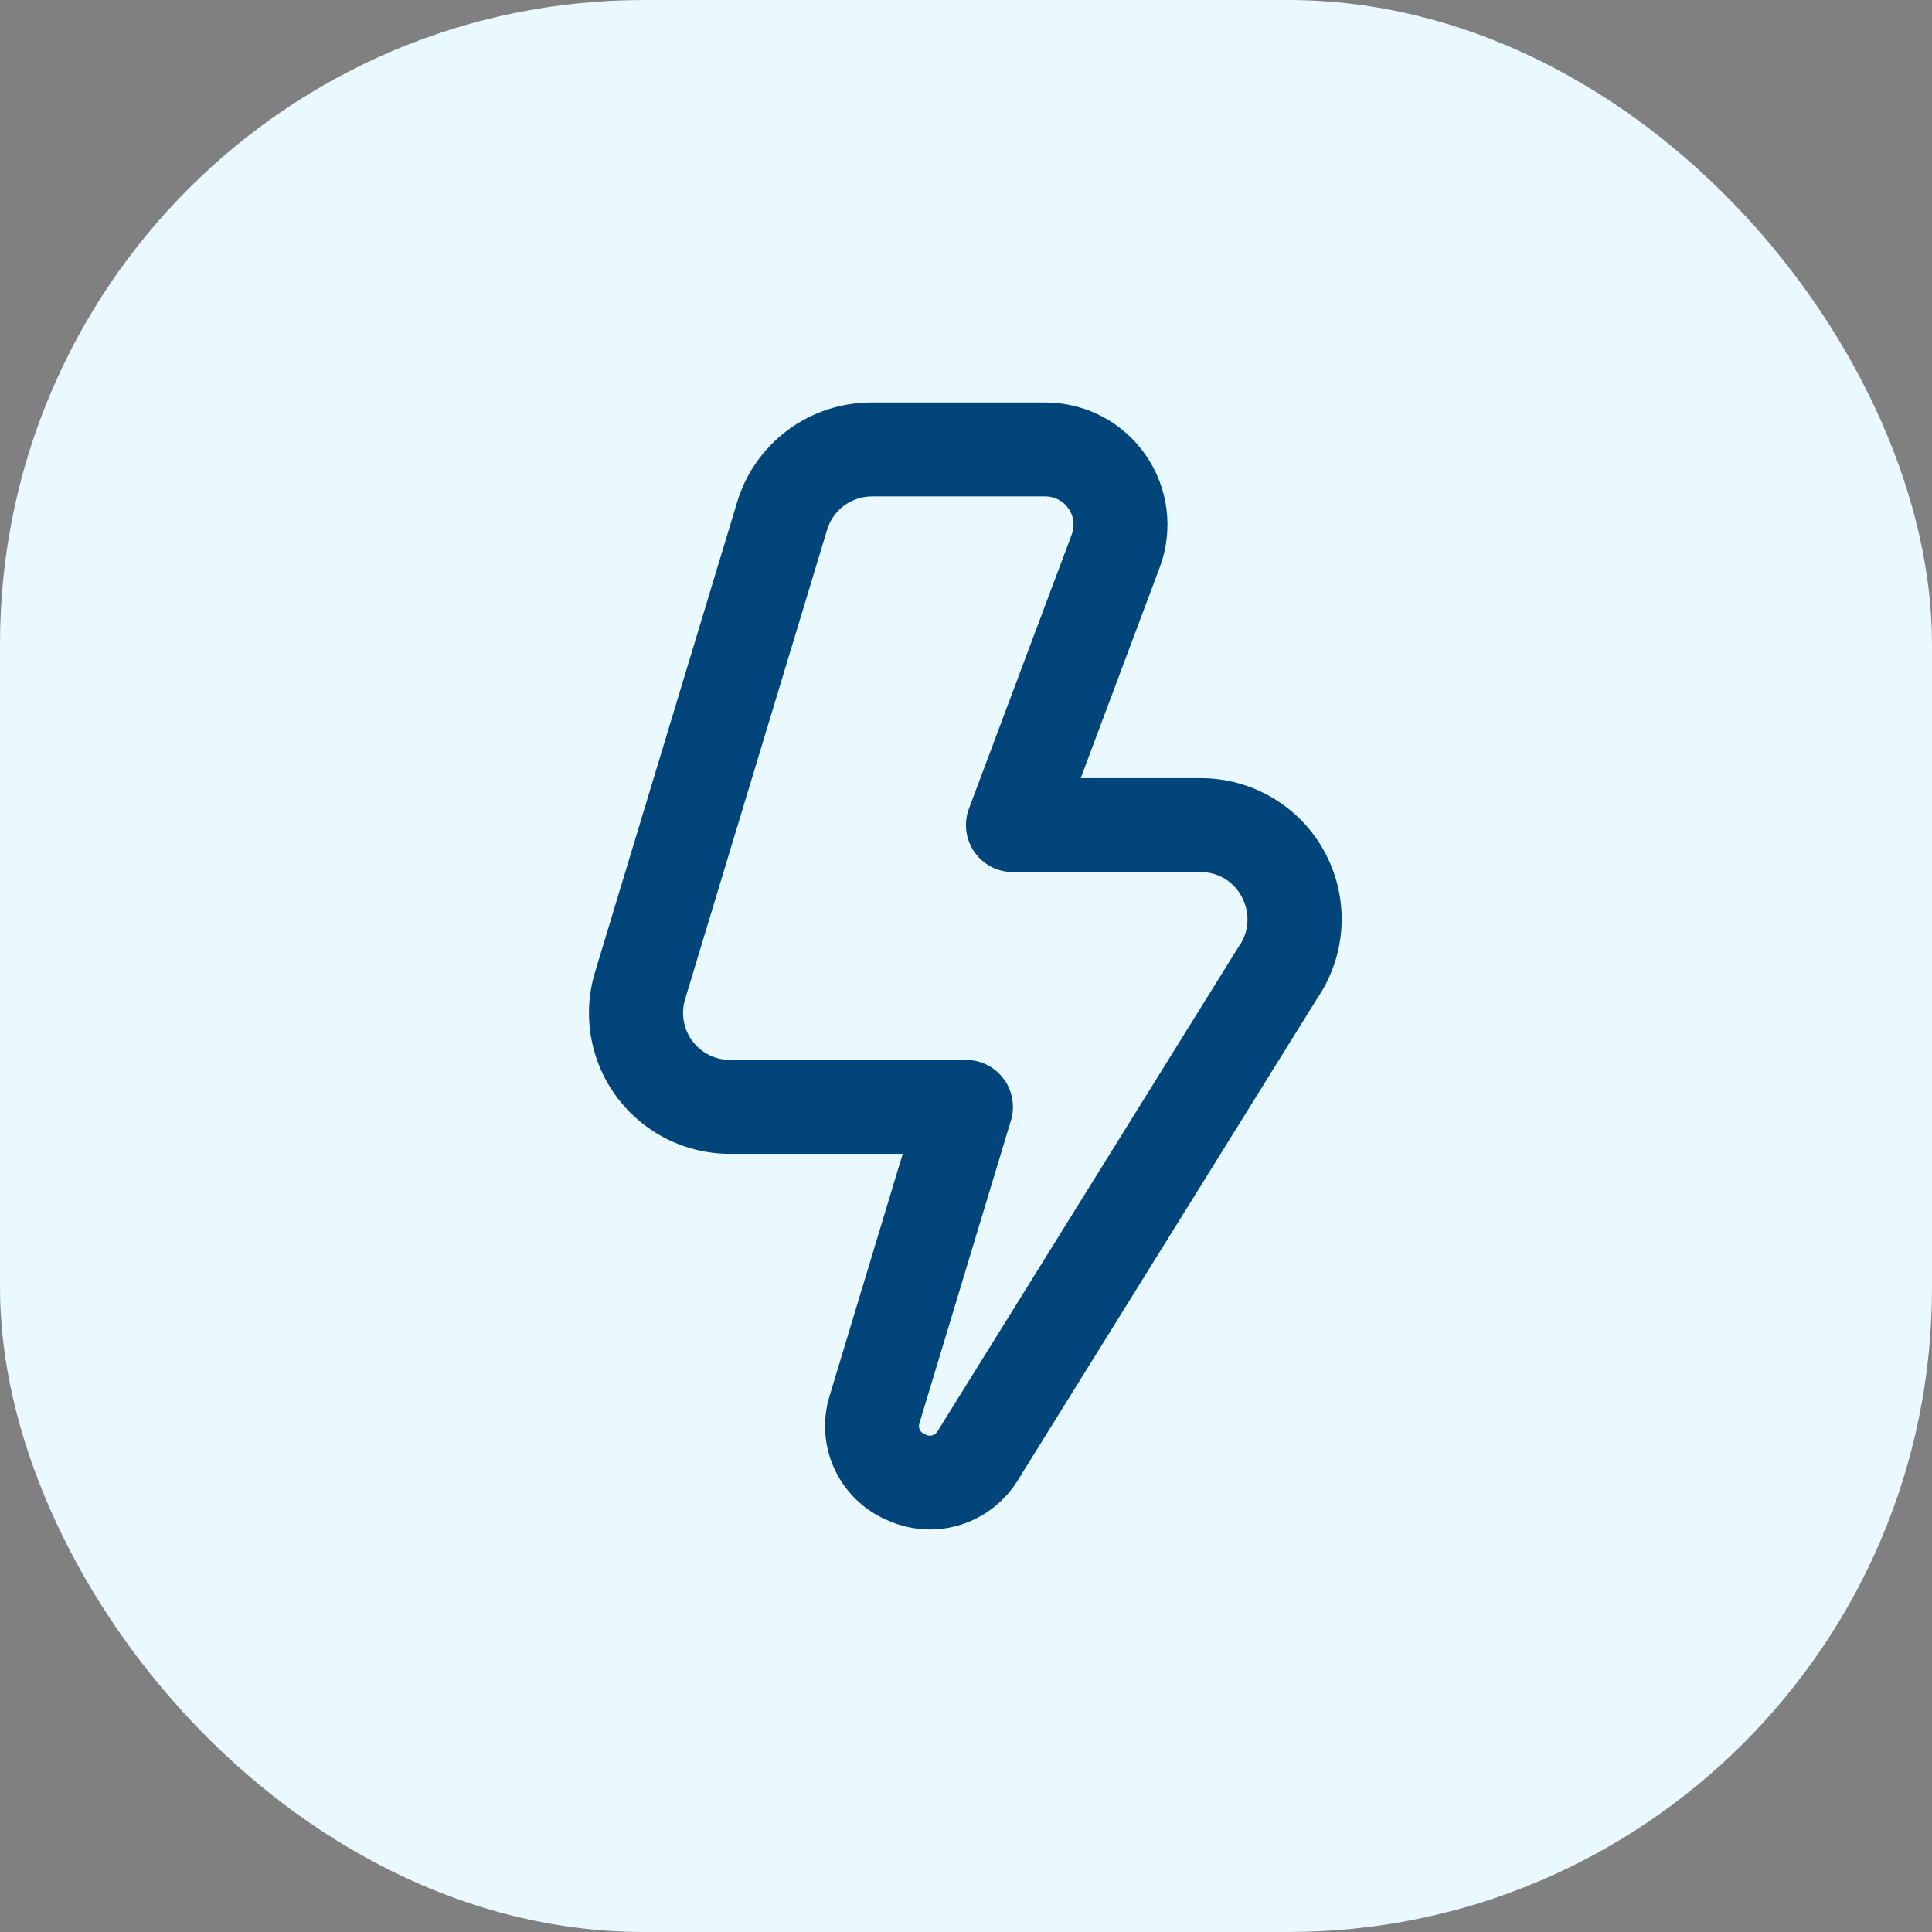
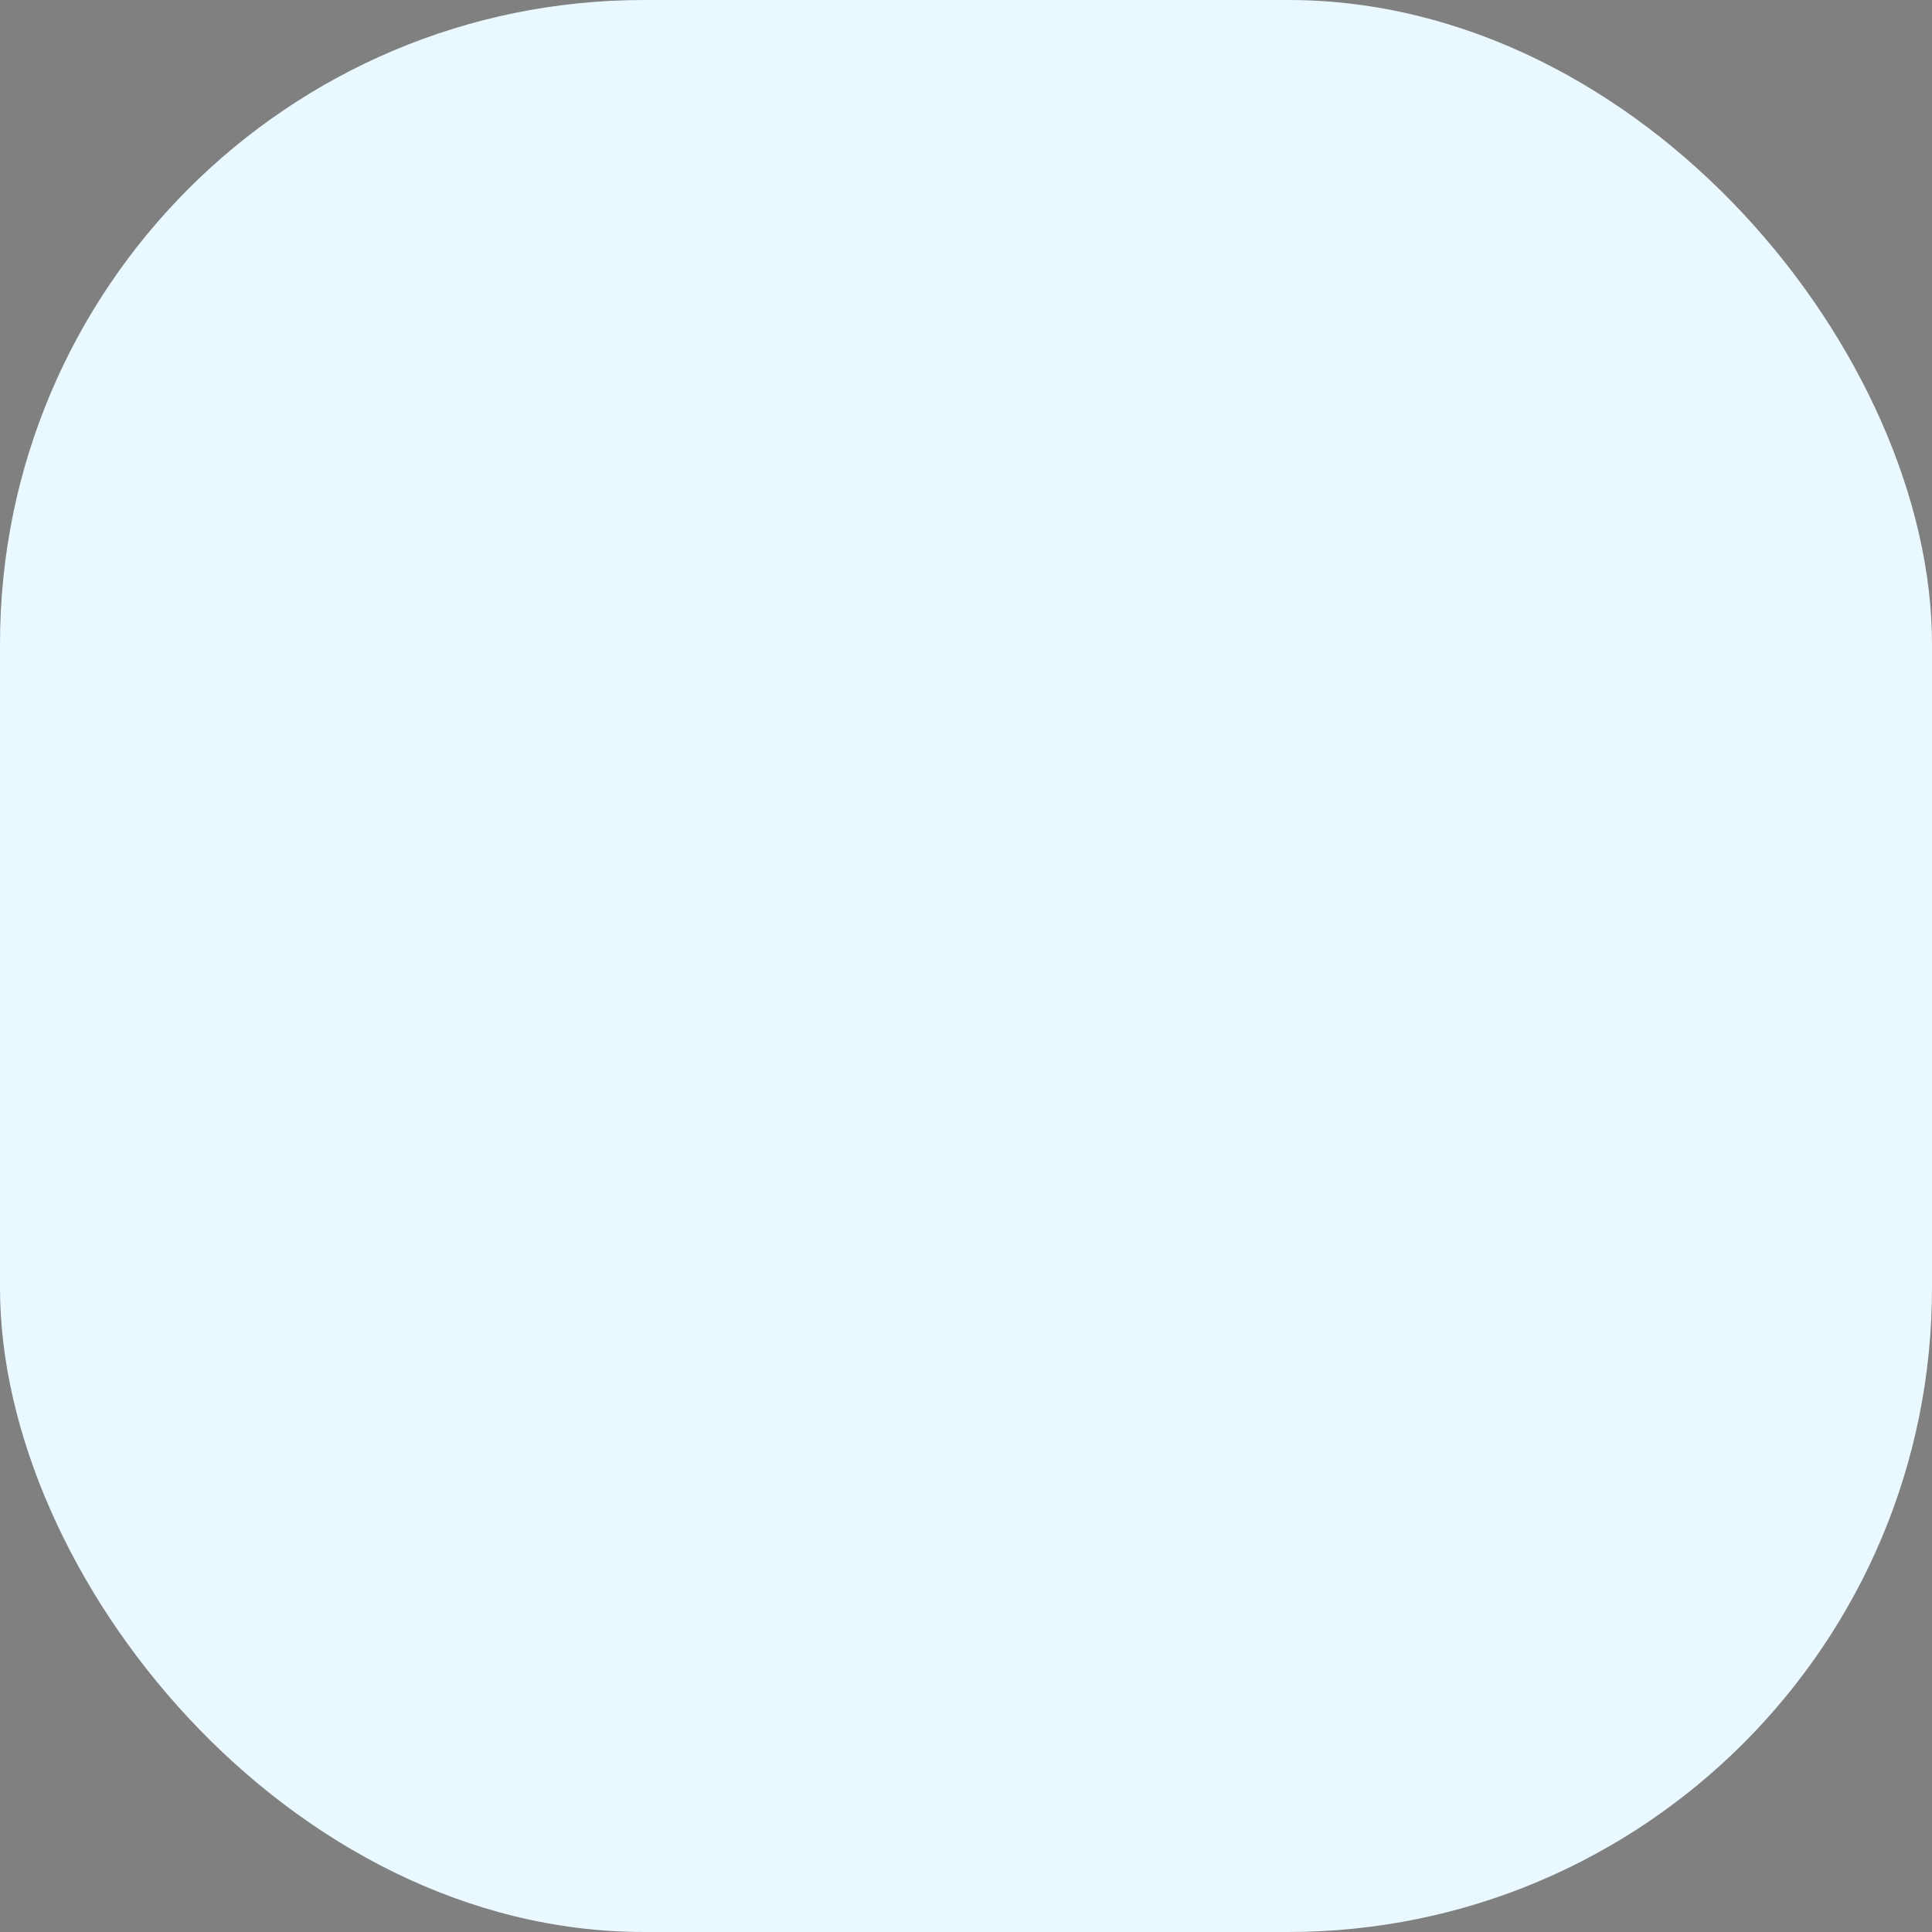
<svg xmlns="http://www.w3.org/2000/svg" width="48" height="48" viewBox="0 0 48 48" fill="none">
  <rect x="0" y="0" width="48" height="48" fill="#808080" stroke="none" />
  <rect width="48" height="48" rx="16" fill="#E9F9FF" />
  <g clip-path="url(#clip0_2048_1580)">
    <path d="M23.113 38C22.731 37.999 22.353 37.914 22.007 37.753C21.441 37.501 20.987 37.051 20.729 36.488C20.471 35.925 20.428 35.287 20.607 34.694L22.428 28.667H18.137C17.59 28.667 17.051 28.54 16.562 28.295C16.074 28.049 15.65 27.693 15.323 27.254C14.997 26.816 14.779 26.306 14.685 25.768C14.591 25.229 14.624 24.676 14.783 24.153L18.311 12.486C18.526 11.765 18.969 11.132 19.574 10.684C20.179 10.236 20.913 9.996 21.666 10H25.975C26.464 10.001 26.947 10.119 27.381 10.347C27.814 10.574 28.186 10.903 28.465 11.306C28.744 11.708 28.922 12.172 28.982 12.658C29.043 13.144 28.985 13.638 28.813 14.096L26.85 19.333H29.833C30.469 19.333 31.093 19.506 31.637 19.834C32.182 20.162 32.628 20.632 32.925 21.194C33.223 21.756 33.362 22.388 33.328 23.023C33.294 23.658 33.087 24.272 32.73 24.798L25.263 36.815C25.032 37.176 24.715 37.474 24.339 37.681C23.963 37.888 23.542 37.998 23.113 38ZM21.666 12.333C21.416 12.333 21.172 12.414 20.97 12.563C20.769 12.712 20.621 12.922 20.549 13.162L17.02 24.828C16.968 25.003 16.956 25.187 16.988 25.366C17.019 25.546 17.092 25.715 17.2 25.862C17.309 26.008 17.45 26.127 17.613 26.209C17.775 26.291 17.955 26.333 18.137 26.333H24C24.182 26.333 24.361 26.376 24.524 26.458C24.687 26.54 24.828 26.659 24.936 26.805C25.045 26.951 25.118 27.121 25.149 27.3C25.18 27.48 25.169 27.664 25.116 27.838L22.845 35.354C22.834 35.382 22.829 35.411 22.831 35.441C22.832 35.47 22.84 35.499 22.853 35.526C22.867 35.552 22.885 35.575 22.908 35.594C22.931 35.613 22.957 35.627 22.986 35.635C23.012 35.652 23.041 35.663 23.071 35.667C23.101 35.672 23.132 35.67 23.162 35.662C23.191 35.654 23.219 35.64 23.242 35.621C23.266 35.601 23.286 35.577 23.299 35.55L30.766 23.533C30.897 23.356 30.975 23.146 30.991 22.926C31.007 22.707 30.96 22.488 30.857 22.293C30.762 22.104 30.615 21.945 30.434 21.834C30.253 21.724 30.045 21.666 29.833 21.667H25.166C24.978 21.667 24.792 21.621 24.625 21.534C24.458 21.447 24.314 21.32 24.207 21.165C24.099 21.01 24.031 20.831 24.008 20.644C23.984 20.457 24.007 20.267 24.073 20.091L26.628 13.277C26.667 13.172 26.68 13.058 26.666 12.946C26.652 12.834 26.612 12.728 26.547 12.635C26.483 12.542 26.398 12.466 26.298 12.414C26.198 12.361 26.087 12.334 25.975 12.333H21.666Z" fill="#02457A" />
  </g>
  <defs>
    <clipPath id="clip0_2048_1580">
-       <rect width="28" height="28" fill="white" transform="translate(10 10)" />
-     </clipPath>
+       </clipPath>
  </defs>
</svg>